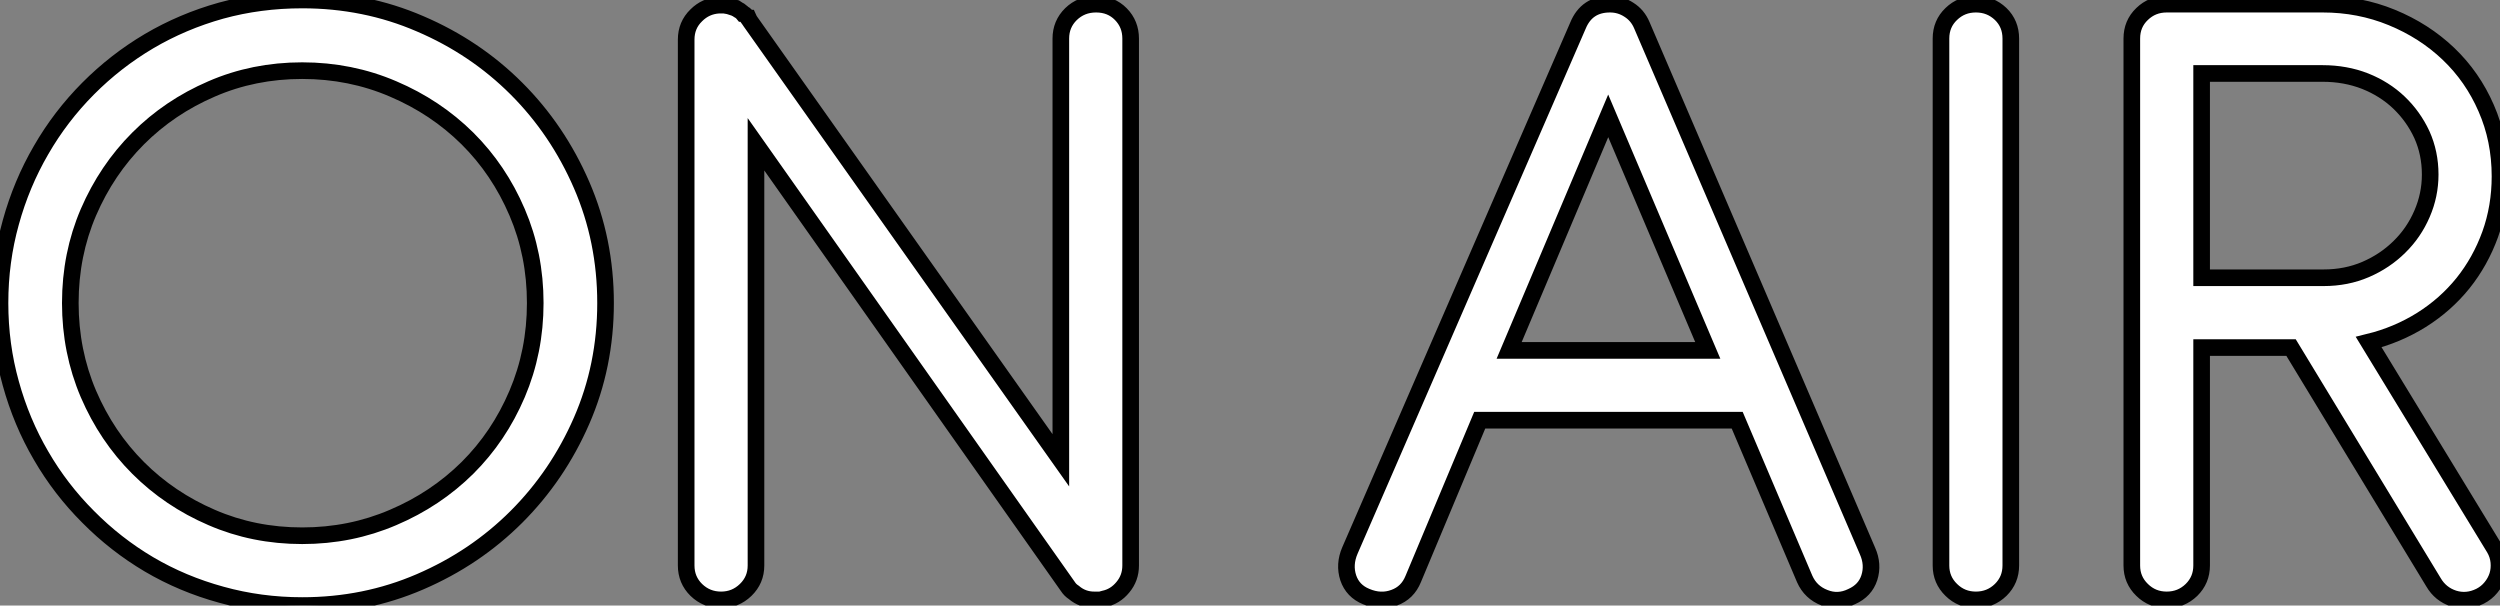
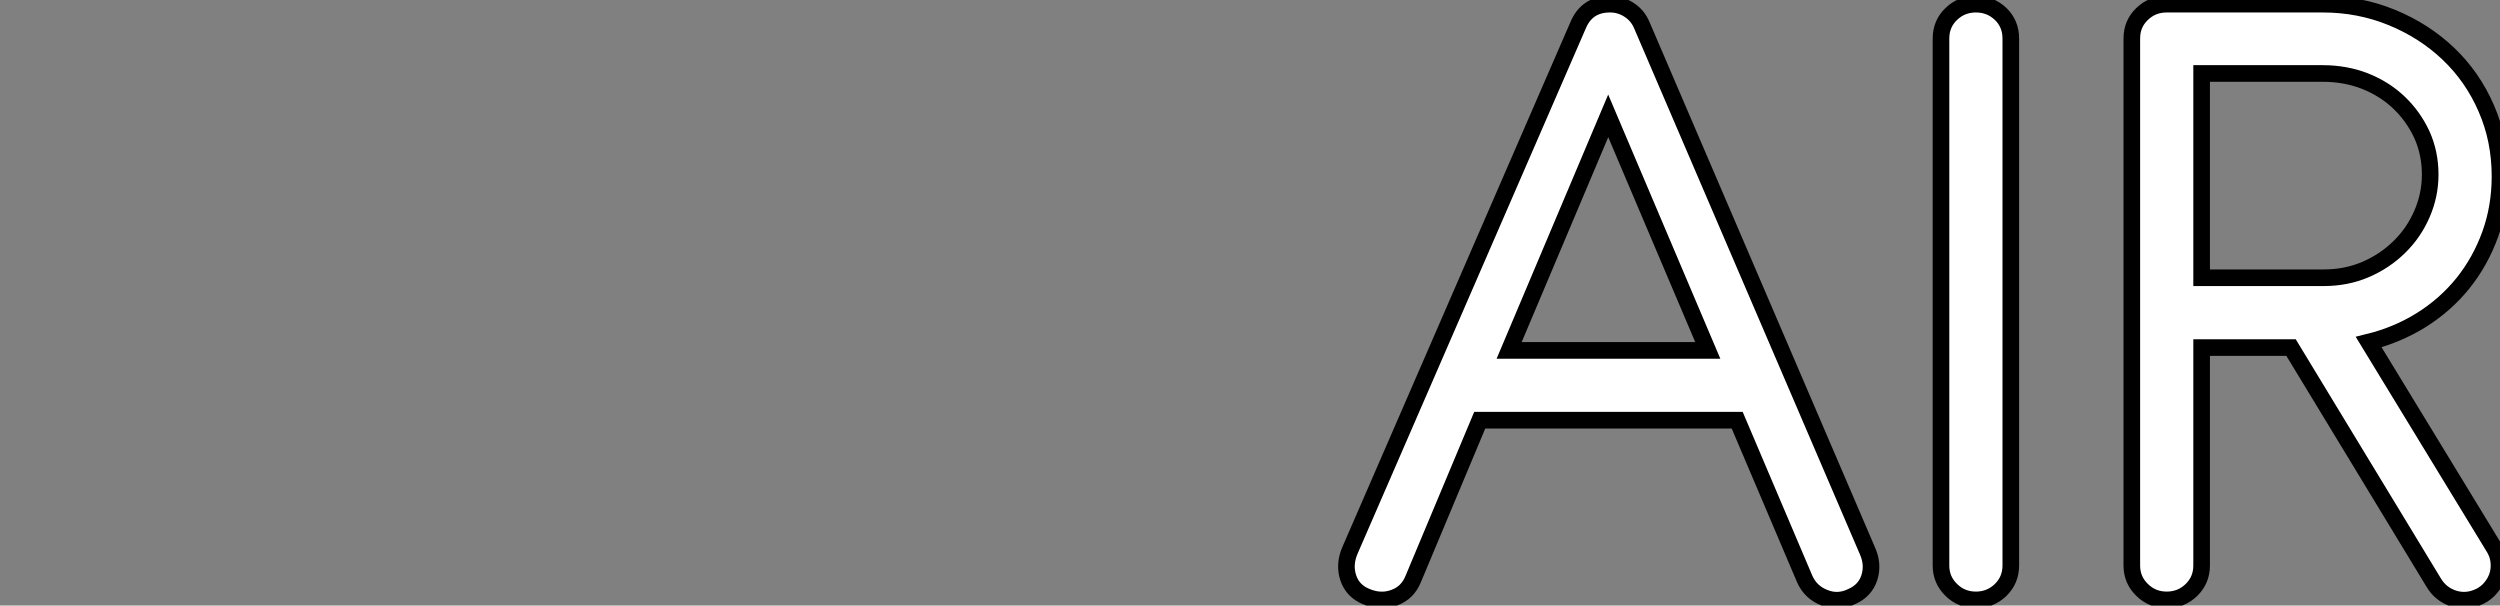
<svg xmlns="http://www.w3.org/2000/svg" viewBox="1.2 -36.09 150.4 36.43">
  <rect x="1.2" y="-36.09" width="150.4" height="36.43" fill="#808080" stroke="none" />
-   <path d="M19.38-36.09L19.38-36.09Q16.83-36.09 14.50-35.45Q12.18-34.80 10.16-33.61Q8.15-32.42 6.50-30.76Q4.84-29.09 3.67-27.06Q2.49-25.03 1.85-22.71Q1.20-20.38 1.20-17.86L1.20-17.86Q1.20-15.34 1.85-13.02Q2.49-10.70 3.67-8.68Q4.84-6.66 6.50-5.00Q8.15-3.33 10.16-2.14Q12.18-0.95 14.52-0.31Q16.86 0.34 19.38 0.34L19.38 0.34Q23.16 0.34 26.47-1.09Q29.79-2.52 32.27-5.00Q34.75-7.48 36.19-10.78Q37.63-14.08 37.63-17.86L37.63-17.86Q37.63-21.64 36.19-24.96Q34.75-28.28 32.27-30.76Q29.79-33.24 26.47-34.66Q23.16-36.09 19.38-36.09ZM19.38-31.84L19.38-31.84Q22.29-31.84 24.85-30.74Q27.41-29.65 29.32-27.76Q31.22-25.87 32.31-23.32Q33.40-20.78 33.40-17.86L33.40-17.86Q33.40-14.95 32.31-12.39Q31.22-9.83 29.32-7.94Q27.41-6.05 24.85-4.96Q22.29-3.86 19.38-3.86L19.38-3.86Q16.46-3.86 13.93-4.96Q11.40-6.05 9.51-7.94Q7.62-9.83 6.52-12.39Q5.43-14.95 5.43-17.86L5.43-17.86Q5.43-20.78 6.52-23.32Q7.62-25.87 9.51-27.76Q11.40-29.65 13.93-30.74Q16.46-31.84 19.38-31.84ZM46.28-34.89L46.34-34.80L65.02-8.40L65.02-33.77Q65.02-34.64 65.63-35.24Q66.25-35.84 67.14-35.84L67.14-35.84Q68.04-35.84 68.63-35.24Q69.22-34.64 69.22-33.77L69.22-33.77L69.22-2.07Q69.22-1.32 68.75-0.76Q68.29-0.20 67.62-0.06L67.62-0.06L67.40 0L67.03 0Q66.33 0 65.80-0.45L65.80-0.45Q65.58-0.59 65.44-0.81L65.44-0.81L46.68-27.41L46.68-2.07Q46.68-1.20 46.06-0.60Q45.44 0 44.58 0L44.58 0Q43.71 0 43.09-0.60Q42.48-1.20 42.48-2.07L42.48-2.07L42.48-33.71Q42.48-34.58 43.09-35.17L43.09-35.17Q43.65-35.73 44.44-35.78L44.44-35.78L44.58-35.78L44.77-35.78L45.05-35.73L45.39-35.62Q45.42-35.59 45.47-35.59L45.47-35.59L45.64-35.48L45.70-35.45Q45.78-35.39 45.84-35.34L45.84-35.34L45.89-35.28Q45.92-35.28 45.95-35.25L45.95-35.25L46.00-35.22L46.12-35.11L46.20-35L46.23-35L46.28-34.89Z" fill="white" stroke="black" transform="scale(1,1)" />
  <path d="M105.71-10.81L109.77-1.26Q110.13-0.45 110.96-0.13Q111.78 0.20 112.60-0.20L112.60-0.20Q113.41-0.56 113.66-1.34Q113.91-2.13 113.55-2.94L113.55-2.94L99.97-34.58Q99.72-35.17 99.20-35.50Q98.68-35.84 98.06-35.84L98.06-35.84Q96.66-35.84 96.13-34.55L96.13-34.55L82.41-2.97Q82.05-2.13 82.31-1.33Q82.58-0.53 83.39-0.20L83.39-0.20Q84.26 0.17 85.07-0.13Q85.88-0.42 86.22-1.26L86.22-1.26L90.22-10.81L105.71-10.81ZM91.99-15.01L97.95-29.12L103.94-15.01L91.99-15.01ZM122.17-2.07L122.17-33.77Q122.17-34.66 121.56-35.25Q120.94-35.84 120.07-35.84L120.07-35.84Q119.20-35.84 118.59-35.25Q117.97-34.66 117.97-33.77L117.97-33.77L117.97-2.07Q117.97-1.20 118.59-0.60Q119.20 0 120.07 0L120.07 0Q120.94 0 121.56-0.60Q122.17-1.20 122.17-2.07L122.17-2.07ZM151.60-25.48L151.60-25.48Q151.60-27.69 150.77-29.58Q149.95-31.47 148.49-32.86Q147.04-34.24 145.09-35.04Q143.14-35.84 140.93-35.84L140.93-35.84L131.55-35.84Q130.68-35.84 130.07-35.25Q129.45-34.66 129.45-33.77L129.45-33.77L129.45-2.07Q129.45-1.20 130.07-0.60Q130.68 0 131.55 0L131.55 0Q132.42 0 133.04-0.60Q133.65-1.20 133.65-2.07L133.65-2.07L133.65-15.18L139.03-15.18L147.60-1.06Q148.02-0.34 148.81-0.08Q149.61 0.17 150.40-0.22L150.40-0.22Q150.79-0.42 151.05-0.74Q151.32-1.06 151.45-1.46Q151.57-1.85 151.53-2.28Q151.49-2.72 151.26-3.11L151.26-3.11L143.70-15.51Q145.41-15.93 146.87-16.84Q148.32-17.75 149.37-19.05Q150.42-20.36 151.01-21.99Q151.60-23.63 151.60-25.48ZM133.65-31.67L140.93-31.67Q142.30-31.67 143.48-31.21Q144.66-30.74 145.52-29.92Q146.39-29.09 146.90-27.99Q147.40-26.88 147.40-25.59L147.40-25.59Q147.40-24.36 146.91-23.23Q146.42-22.09 145.55-21.24Q144.68-20.38 143.52-19.88Q142.36-19.38 140.99-19.38L140.99-19.38L133.65-19.38L133.65-31.67Z" fill="white" stroke="black" transform="scale(1,1)" />
</svg>